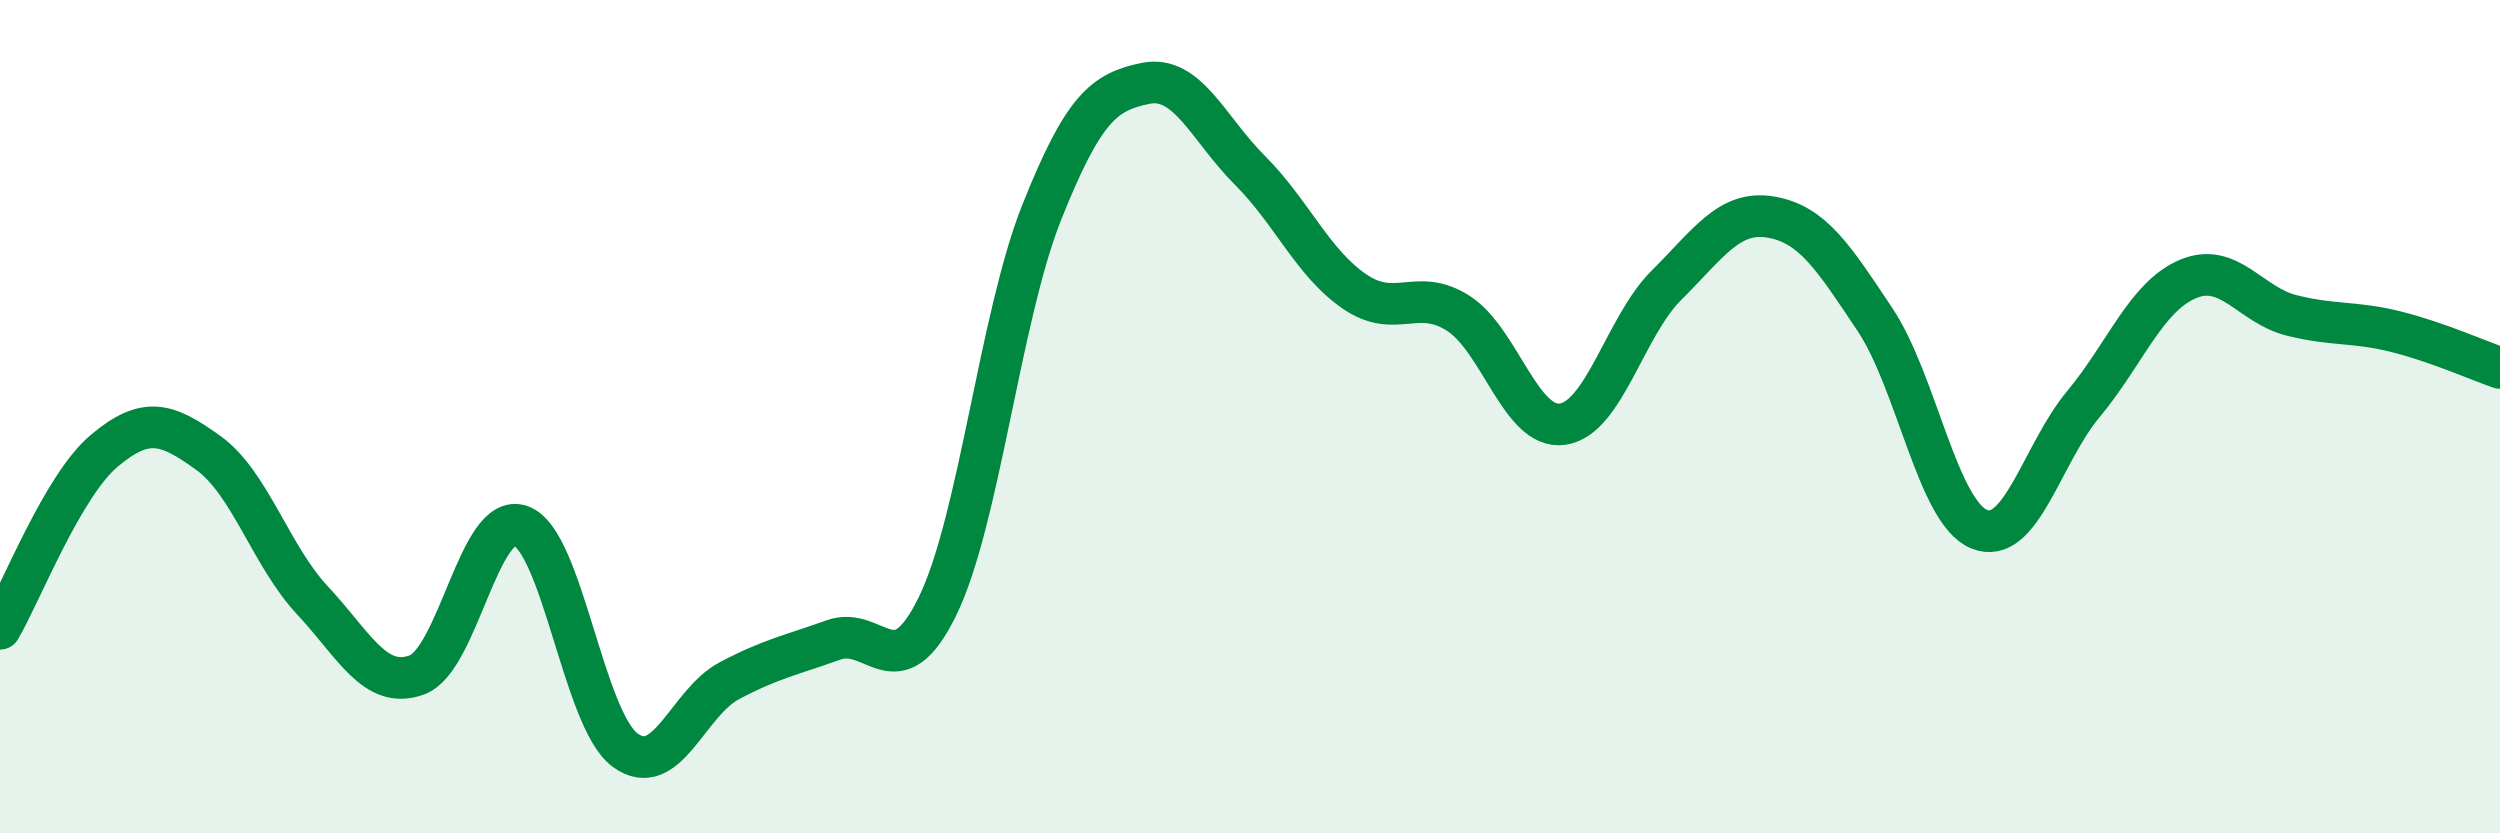
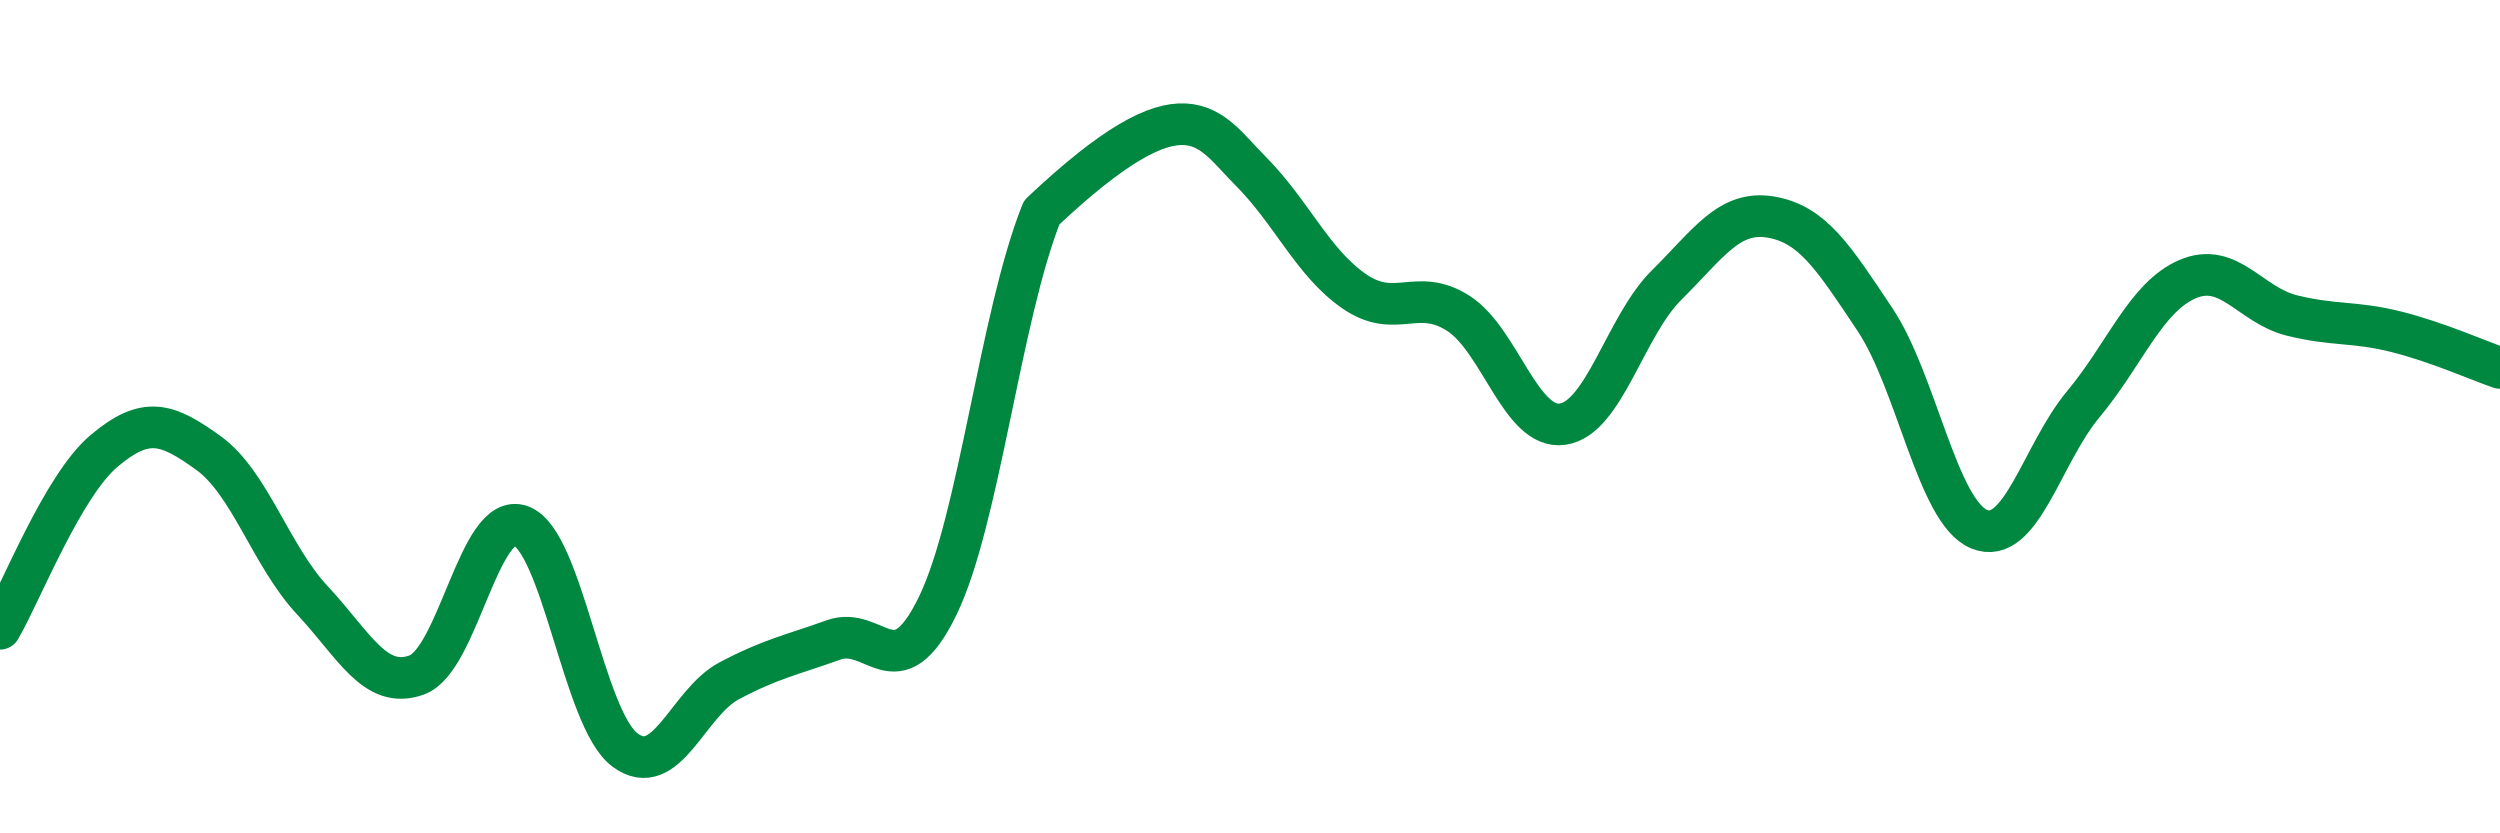
<svg xmlns="http://www.w3.org/2000/svg" width="60" height="20" viewBox="0 0 60 20">
-   <path d="M 0,15.09 C 0.5,14.24 1.5,11.66 2.5,10.82 C 3.5,9.98 4,10.15 5,10.87 C 6,11.59 6.5,13.34 7.5,14.41 C 8.5,15.48 9,16.56 10,16.2 C 11,15.84 11.5,12.26 12.5,12.62 C 13.5,12.98 14,17.26 15,18 C 16,18.74 16.5,16.87 17.5,16.34 C 18.5,15.81 19,15.72 20,15.36 C 21,15 21.5,16.6 22.5,14.55 C 23.5,12.5 24,7.61 25,5.1 C 26,2.59 26.5,2.2 27.5,2 C 28.5,1.8 29,3.09 30,4.09 C 31,5.09 31.5,6.3 32.5,6.99 C 33.5,7.68 34,6.88 35,7.52 C 36,8.16 36.5,10.32 37.5,10.18 C 38.5,10.04 39,7.83 40,6.84 C 41,5.85 41.5,5.04 42.5,5.21 C 43.5,5.38 44,6.17 45,7.67 C 46,9.17 46.5,12.29 47.5,12.7 C 48.5,13.11 49,10.9 50,9.7 C 51,8.5 51.5,7.13 52.5,6.7 C 53.5,6.27 54,7.32 55,7.57 C 56,7.82 56.5,7.71 57.5,7.96 C 58.5,8.21 59.5,8.66 60,8.83L60 20L0 20Z" fill="#008740" opacity="0.1" stroke-linecap="round" stroke-linejoin="round" />
-   <path d="M 0,15.09 C 0.5,14.24 1.5,11.66 2.5,10.82 C 3.5,9.98 4,10.15 5,10.87 C 6,11.59 6.5,13.34 7.5,14.41 C 8.5,15.48 9,16.56 10,16.2 C 11,15.84 11.5,12.26 12.5,12.62 C 13.5,12.98 14,17.26 15,18 C 16,18.74 16.5,16.87 17.5,16.34 C 18.5,15.81 19,15.72 20,15.36 C 21,15 21.5,16.6 22.5,14.55 C 23.5,12.5 24,7.61 25,5.1 C 26,2.59 26.5,2.2 27.5,2 C 28.5,1.8 29,3.09 30,4.09 C 31,5.09 31.5,6.3 32.5,6.99 C 33.5,7.68 34,6.88 35,7.52 C 36,8.16 36.5,10.32 37.5,10.18 C 38.5,10.04 39,7.83 40,6.84 C 41,5.85 41.5,5.04 42.5,5.21 C 43.5,5.38 44,6.17 45,7.67 C 46,9.17 46.5,12.29 47.5,12.7 C 48.5,13.11 49,10.9 50,9.7 C 51,8.5 51.5,7.13 52.5,6.7 C 53.5,6.27 54,7.32 55,7.57 C 56,7.82 56.5,7.71 57.5,7.96 C 58.5,8.21 59.5,8.66 60,8.83" stroke="#008740" stroke-width="1" fill="none" stroke-linecap="round" stroke-linejoin="round" />
+   <path d="M 0,15.09 C 0.5,14.24 1.5,11.66 2.5,10.82 C 3.5,9.98 4,10.15 5,10.87 C 6,11.59 6.5,13.34 7.5,14.41 C 8.5,15.48 9,16.56 10,16.2 C 11,15.84 11.5,12.26 12.5,12.62 C 13.5,12.98 14,17.26 15,18 C 16,18.74 16.5,16.87 17.5,16.34 C 18.5,15.81 19,15.72 20,15.36 C 21,15 21.5,16.6 22.5,14.55 C 23.5,12.5 24,7.61 25,5.1 C 28.5,1.8 29,3.09 30,4.09 C 31,5.09 31.5,6.3 32.5,6.99 C 33.5,7.68 34,6.88 35,7.52 C 36,8.16 36.5,10.32 37.5,10.18 C 38.5,10.04 39,7.83 40,6.84 C 41,5.85 41.5,5.04 42.5,5.21 C 43.5,5.38 44,6.17 45,7.67 C 46,9.17 46.5,12.29 47.5,12.7 C 48.5,13.11 49,10.9 50,9.7 C 51,8.5 51.5,7.13 52.5,6.7 C 53.5,6.27 54,7.32 55,7.57 C 56,7.82 56.5,7.71 57.5,7.96 C 58.5,8.21 59.5,8.66 60,8.83" stroke="#008740" stroke-width="1" fill="none" stroke-linecap="round" stroke-linejoin="round" />
</svg>